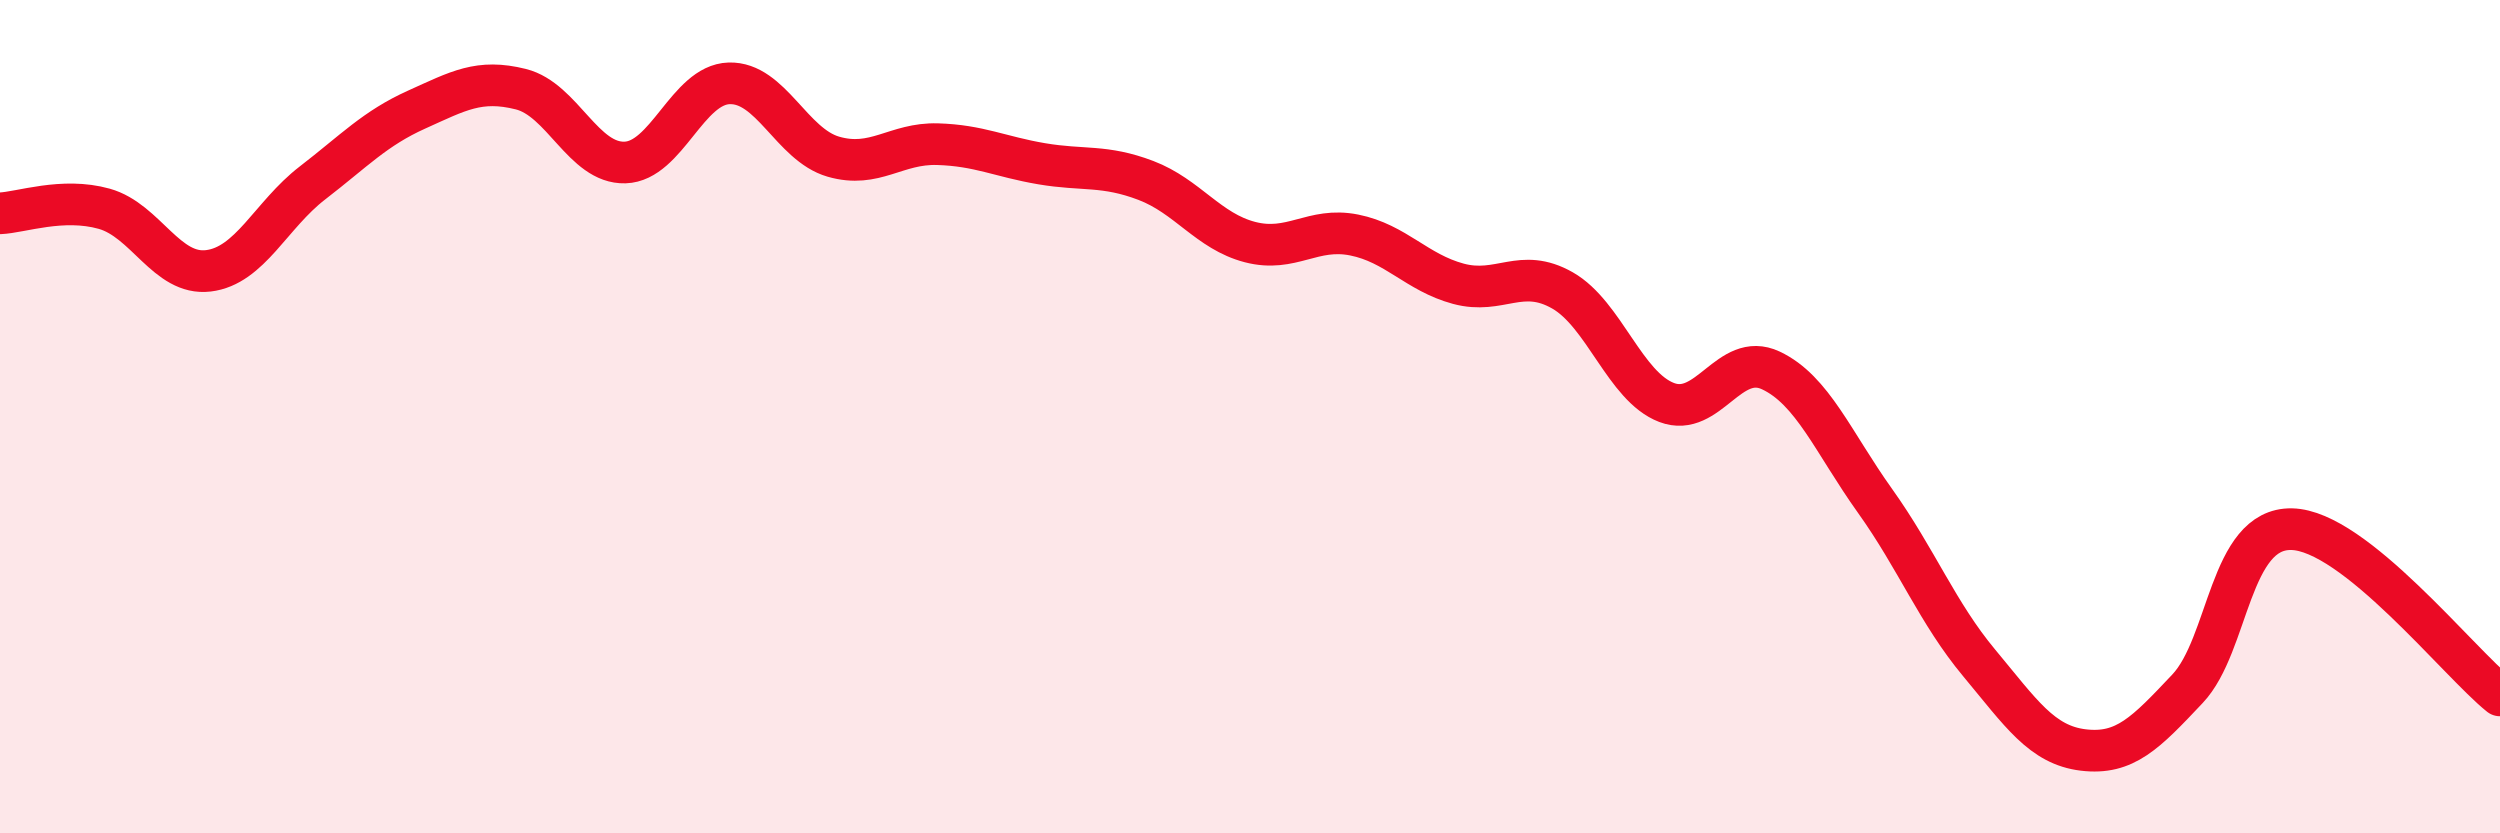
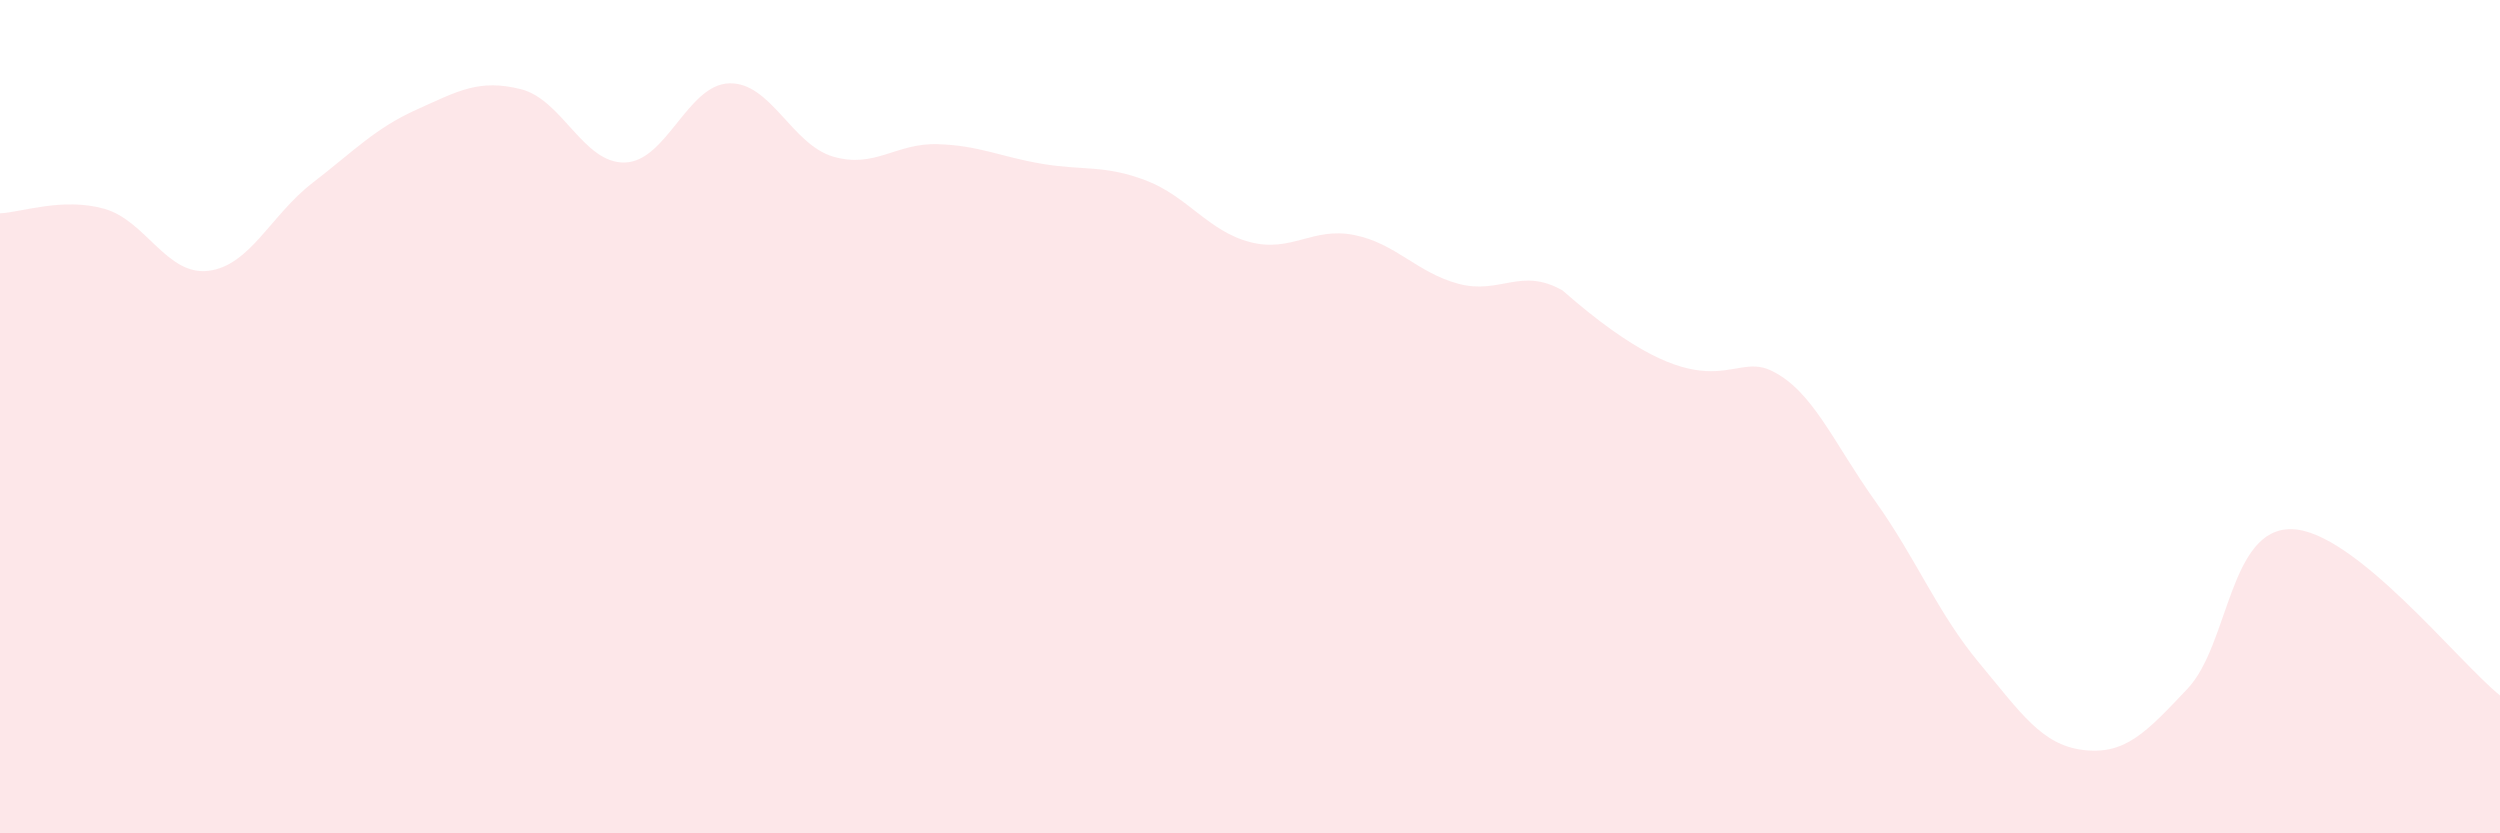
<svg xmlns="http://www.w3.org/2000/svg" width="60" height="20" viewBox="0 0 60 20">
-   <path d="M 0,5.12 C 0.5,5.1 1.5,4.73 2.5,5.01 C 3.5,5.29 4,6.62 5,6.5 C 6,6.38 6.5,5.16 7.5,4.39 C 8.5,3.62 9,3.08 10,2.63 C 11,2.18 11.5,1.89 12.5,2.14 C 13.5,2.39 14,3.93 15,3.9 C 16,3.87 16.5,2.03 17.5,2 C 18.5,1.97 19,3.47 20,3.76 C 21,4.05 21.5,3.43 22.5,3.46 C 23.5,3.49 24,3.76 25,3.93 C 26,4.1 26.5,3.95 27.5,4.33 C 28.5,4.71 29,5.55 30,5.81 C 31,6.07 31.5,5.44 32.5,5.64 C 33.5,5.84 34,6.54 35,6.81 C 36,7.08 36.5,6.4 37.5,6.97 C 38.5,7.54 39,9.28 40,9.66 C 41,10.04 41.5,8.42 42.5,8.89 C 43.5,9.36 44,10.62 45,12.02 C 46,13.42 46.5,14.71 47.5,15.91 C 48.5,17.11 49,17.88 50,18 C 51,18.12 51.5,17.59 52.5,16.53 C 53.5,15.47 53.5,12.67 55,12.7 C 56.5,12.73 59,15.89 60,16.69L60 20L0 20Z" fill="#EB0A25" opacity="0.1" stroke-linecap="round" stroke-linejoin="round" />
-   <path d="M 0,5.12 C 0.5,5.1 1.5,4.73 2.5,5.01 C 3.5,5.29 4,6.62 5,6.5 C 6,6.38 6.5,5.16 7.5,4.39 C 8.5,3.62 9,3.08 10,2.63 C 11,2.18 11.5,1.89 12.5,2.14 C 13.5,2.39 14,3.93 15,3.9 C 16,3.87 16.5,2.03 17.5,2 C 18.5,1.97 19,3.47 20,3.76 C 21,4.05 21.5,3.43 22.5,3.46 C 23.5,3.49 24,3.76 25,3.93 C 26,4.1 26.5,3.95 27.5,4.33 C 28.5,4.71 29,5.55 30,5.81 C 31,6.07 31.5,5.44 32.5,5.64 C 33.5,5.84 34,6.54 35,6.81 C 36,7.08 36.5,6.4 37.5,6.97 C 38.5,7.54 39,9.28 40,9.66 C 41,10.04 41.5,8.42 42.5,8.89 C 43.5,9.36 44,10.62 45,12.02 C 46,13.42 46.5,14.71 47.5,15.91 C 48.5,17.11 49,17.88 50,18 C 51,18.12 51.5,17.59 52.5,16.53 C 53.5,15.47 53.5,12.67 55,12.7 C 56.5,12.73 59,15.89 60,16.69" stroke="#EB0A25" stroke-width="1" fill="none" stroke-linecap="round" stroke-linejoin="round" />
+   <path d="M 0,5.12 C 0.5,5.1 1.5,4.73 2.5,5.01 C 3.5,5.29 4,6.62 5,6.5 C 6,6.38 6.5,5.16 7.5,4.39 C 8.5,3.62 9,3.08 10,2.63 C 11,2.18 11.5,1.89 12.5,2.14 C 13.5,2.39 14,3.93 15,3.9 C 16,3.87 16.5,2.03 17.5,2 C 18.5,1.97 19,3.47 20,3.76 C 21,4.05 21.5,3.43 22.5,3.46 C 23.5,3.49 24,3.76 25,3.93 C 26,4.1 26.5,3.95 27.5,4.33 C 28.5,4.71 29,5.55 30,5.81 C 31,6.07 31.5,5.44 32.5,5.64 C 33.5,5.84 34,6.54 35,6.81 C 36,7.08 36.5,6.4 37.5,6.97 C 41,10.04 41.5,8.42 42.5,8.89 C 43.5,9.36 44,10.62 45,12.02 C 46,13.42 46.5,14.71 47.5,15.91 C 48.5,17.11 49,17.88 50,18 C 51,18.12 51.5,17.59 52.5,16.53 C 53.5,15.47 53.5,12.67 55,12.7 C 56.5,12.73 59,15.89 60,16.69L60 20L0 20Z" fill="#EB0A25" opacity="0.1" stroke-linecap="round" stroke-linejoin="round" />
</svg>